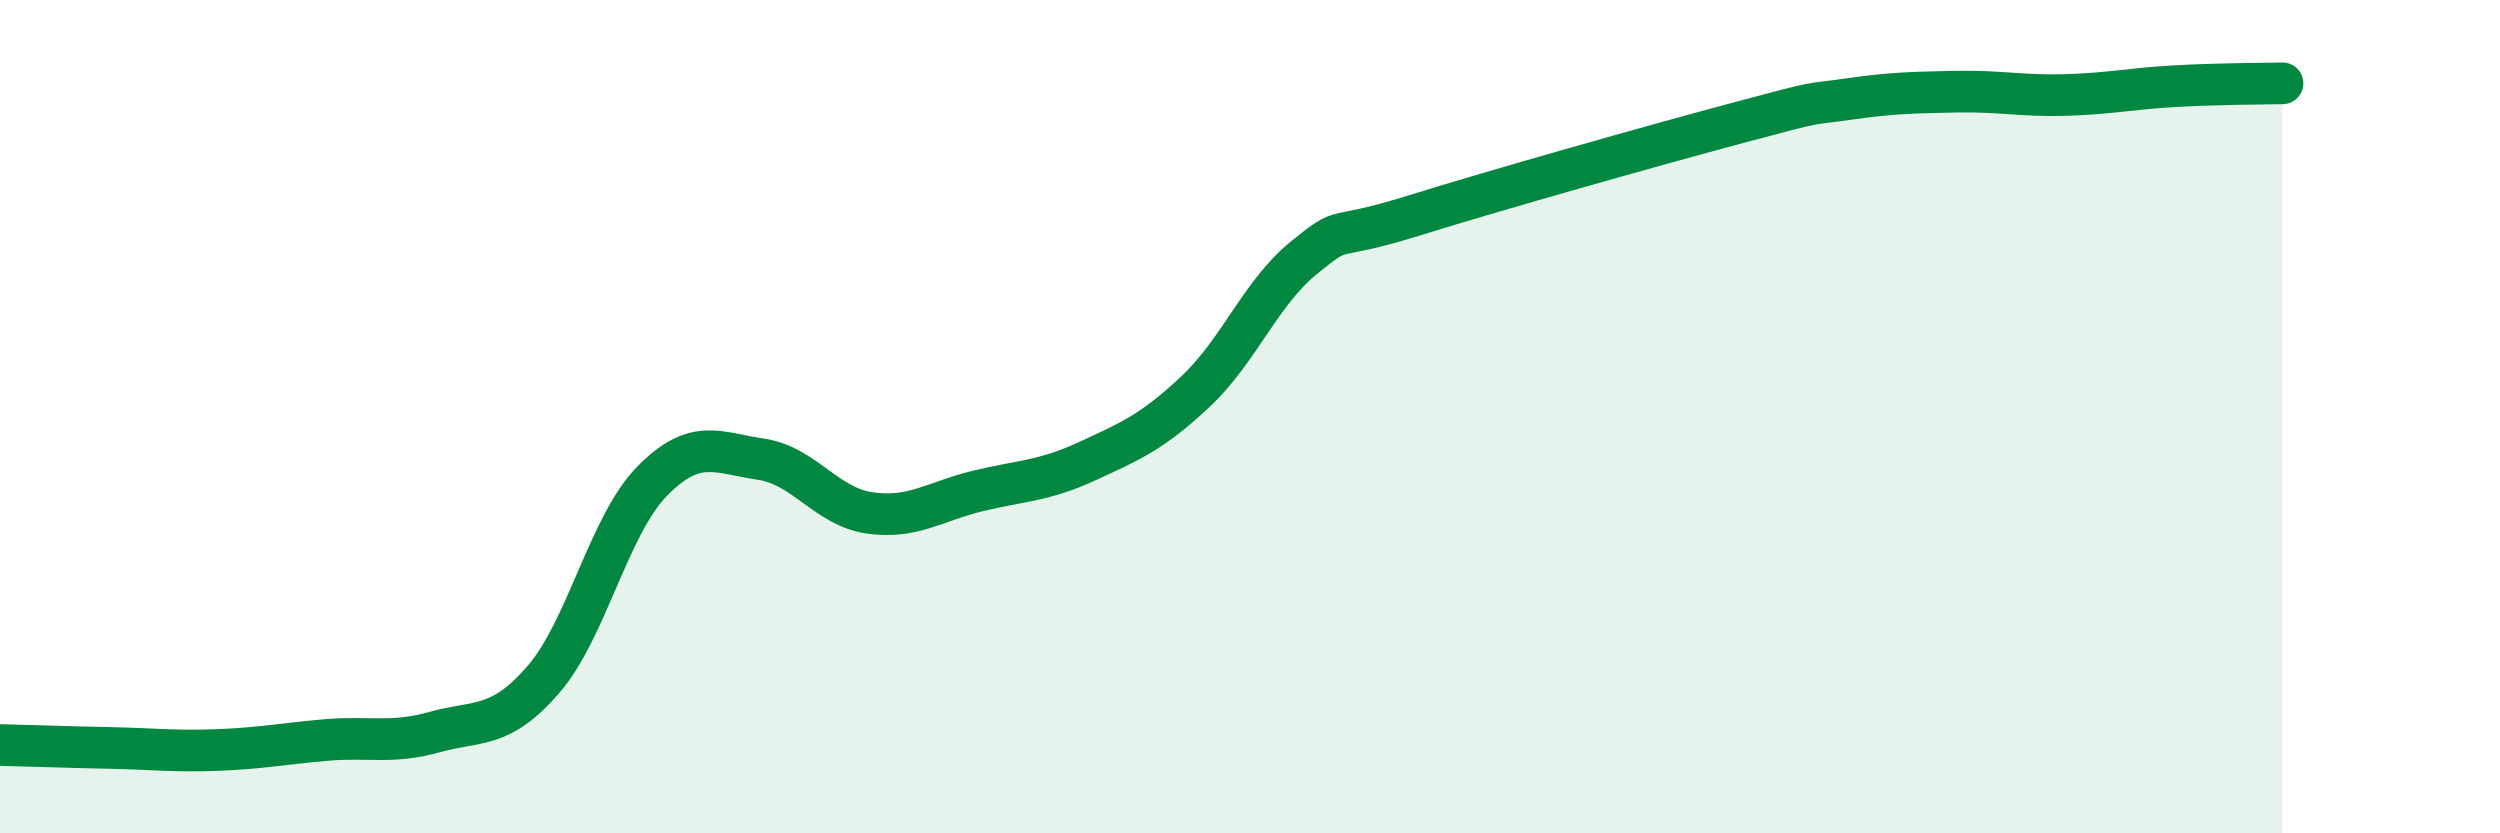
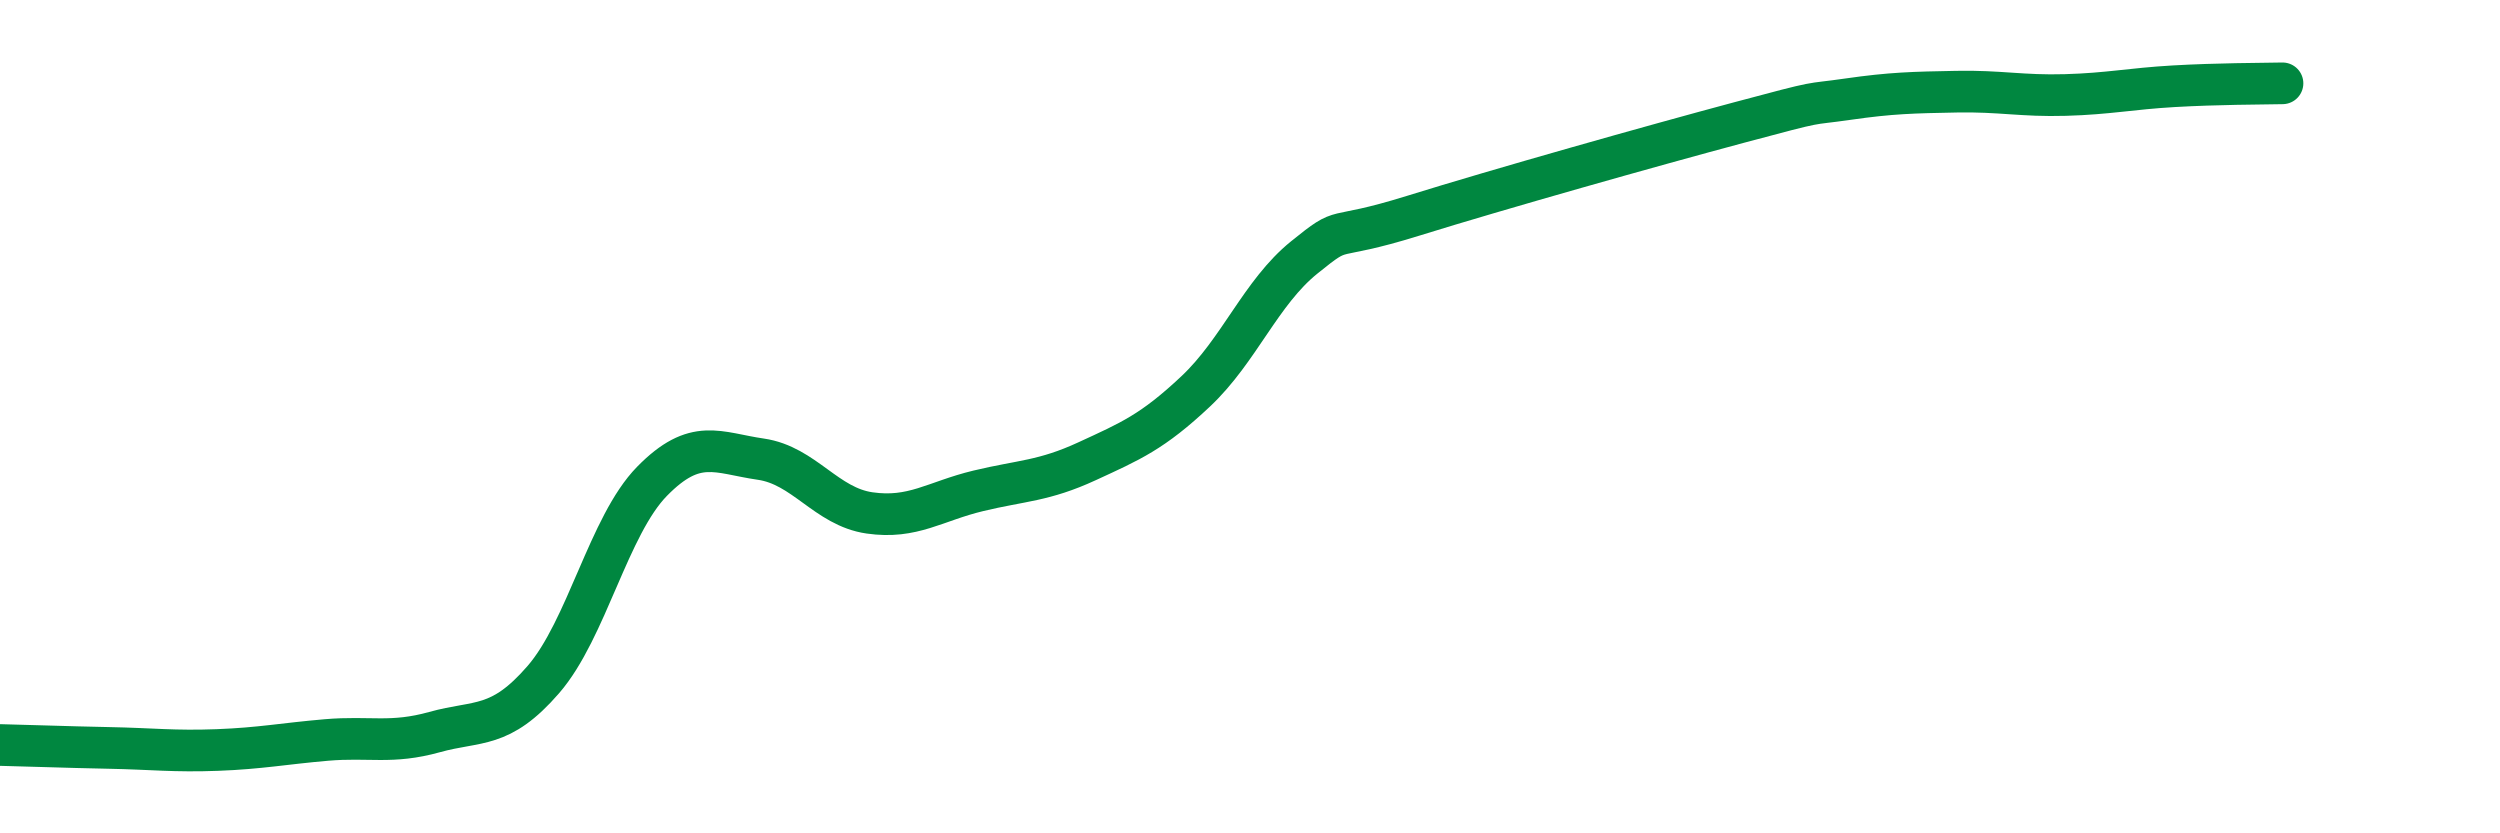
<svg xmlns="http://www.w3.org/2000/svg" width="60" height="20" viewBox="0 0 60 20">
-   <path d="M 0,17.88 C 0.52,17.89 1.57,17.93 2.61,17.95 C 3.65,17.97 4.18,18.04 5.22,18 C 6.26,17.96 6.79,17.85 7.83,17.76 C 8.87,17.67 9.39,17.86 10.43,17.57 C 11.47,17.28 12,17.51 13.04,16.31 C 14.08,15.11 14.61,12.61 15.65,11.55 C 16.69,10.49 17.22,10.87 18.26,11.02 C 19.3,11.17 19.83,12.16 20.87,12.31 C 21.91,12.46 22.44,12.03 23.48,11.78 C 24.52,11.53 25.05,11.55 26.09,11.07 C 27.13,10.59 27.66,10.37 28.7,9.39 C 29.74,8.41 30.26,7.02 31.3,6.18 C 32.34,5.34 31.82,5.83 33.91,5.18 C 36,4.53 39.65,3.5 41.74,2.94 C 43.83,2.38 43.31,2.53 44.35,2.38 C 45.39,2.23 45.92,2.22 46.96,2.2 C 48,2.18 48.53,2.31 49.57,2.28 C 50.61,2.25 51.13,2.13 52.17,2.07 C 53.21,2.01 54.26,2.01 54.78,2L54.78 20L0 20Z" fill="#008740" opacity="0.1" stroke-linecap="round" stroke-linejoin="round" />
  <path d="M 0,17.88 C 0.52,17.89 1.57,17.93 2.61,17.95 C 3.65,17.97 4.18,18.04 5.22,18 C 6.26,17.96 6.79,17.85 7.83,17.76 C 8.87,17.67 9.39,17.86 10.43,17.57 C 11.47,17.28 12,17.51 13.04,16.31 C 14.08,15.11 14.61,12.61 15.65,11.55 C 16.69,10.49 17.22,10.87 18.26,11.02 C 19.3,11.17 19.83,12.16 20.87,12.31 C 21.91,12.46 22.44,12.03 23.48,11.78 C 24.52,11.53 25.05,11.55 26.09,11.07 C 27.13,10.59 27.66,10.37 28.7,9.39 C 29.74,8.41 30.26,7.02 31.3,6.18 C 32.34,5.34 31.82,5.83 33.91,5.18 C 36,4.53 39.65,3.5 41.74,2.94 C 43.83,2.38 43.31,2.53 44.35,2.38 C 45.39,2.23 45.92,2.22 46.96,2.2 C 48,2.18 48.53,2.31 49.57,2.28 C 50.61,2.25 51.13,2.13 52.17,2.07 C 53.21,2.01 54.26,2.01 54.78,2" stroke="#008740" stroke-width="1" fill="none" stroke-linecap="round" stroke-linejoin="round" />
</svg>